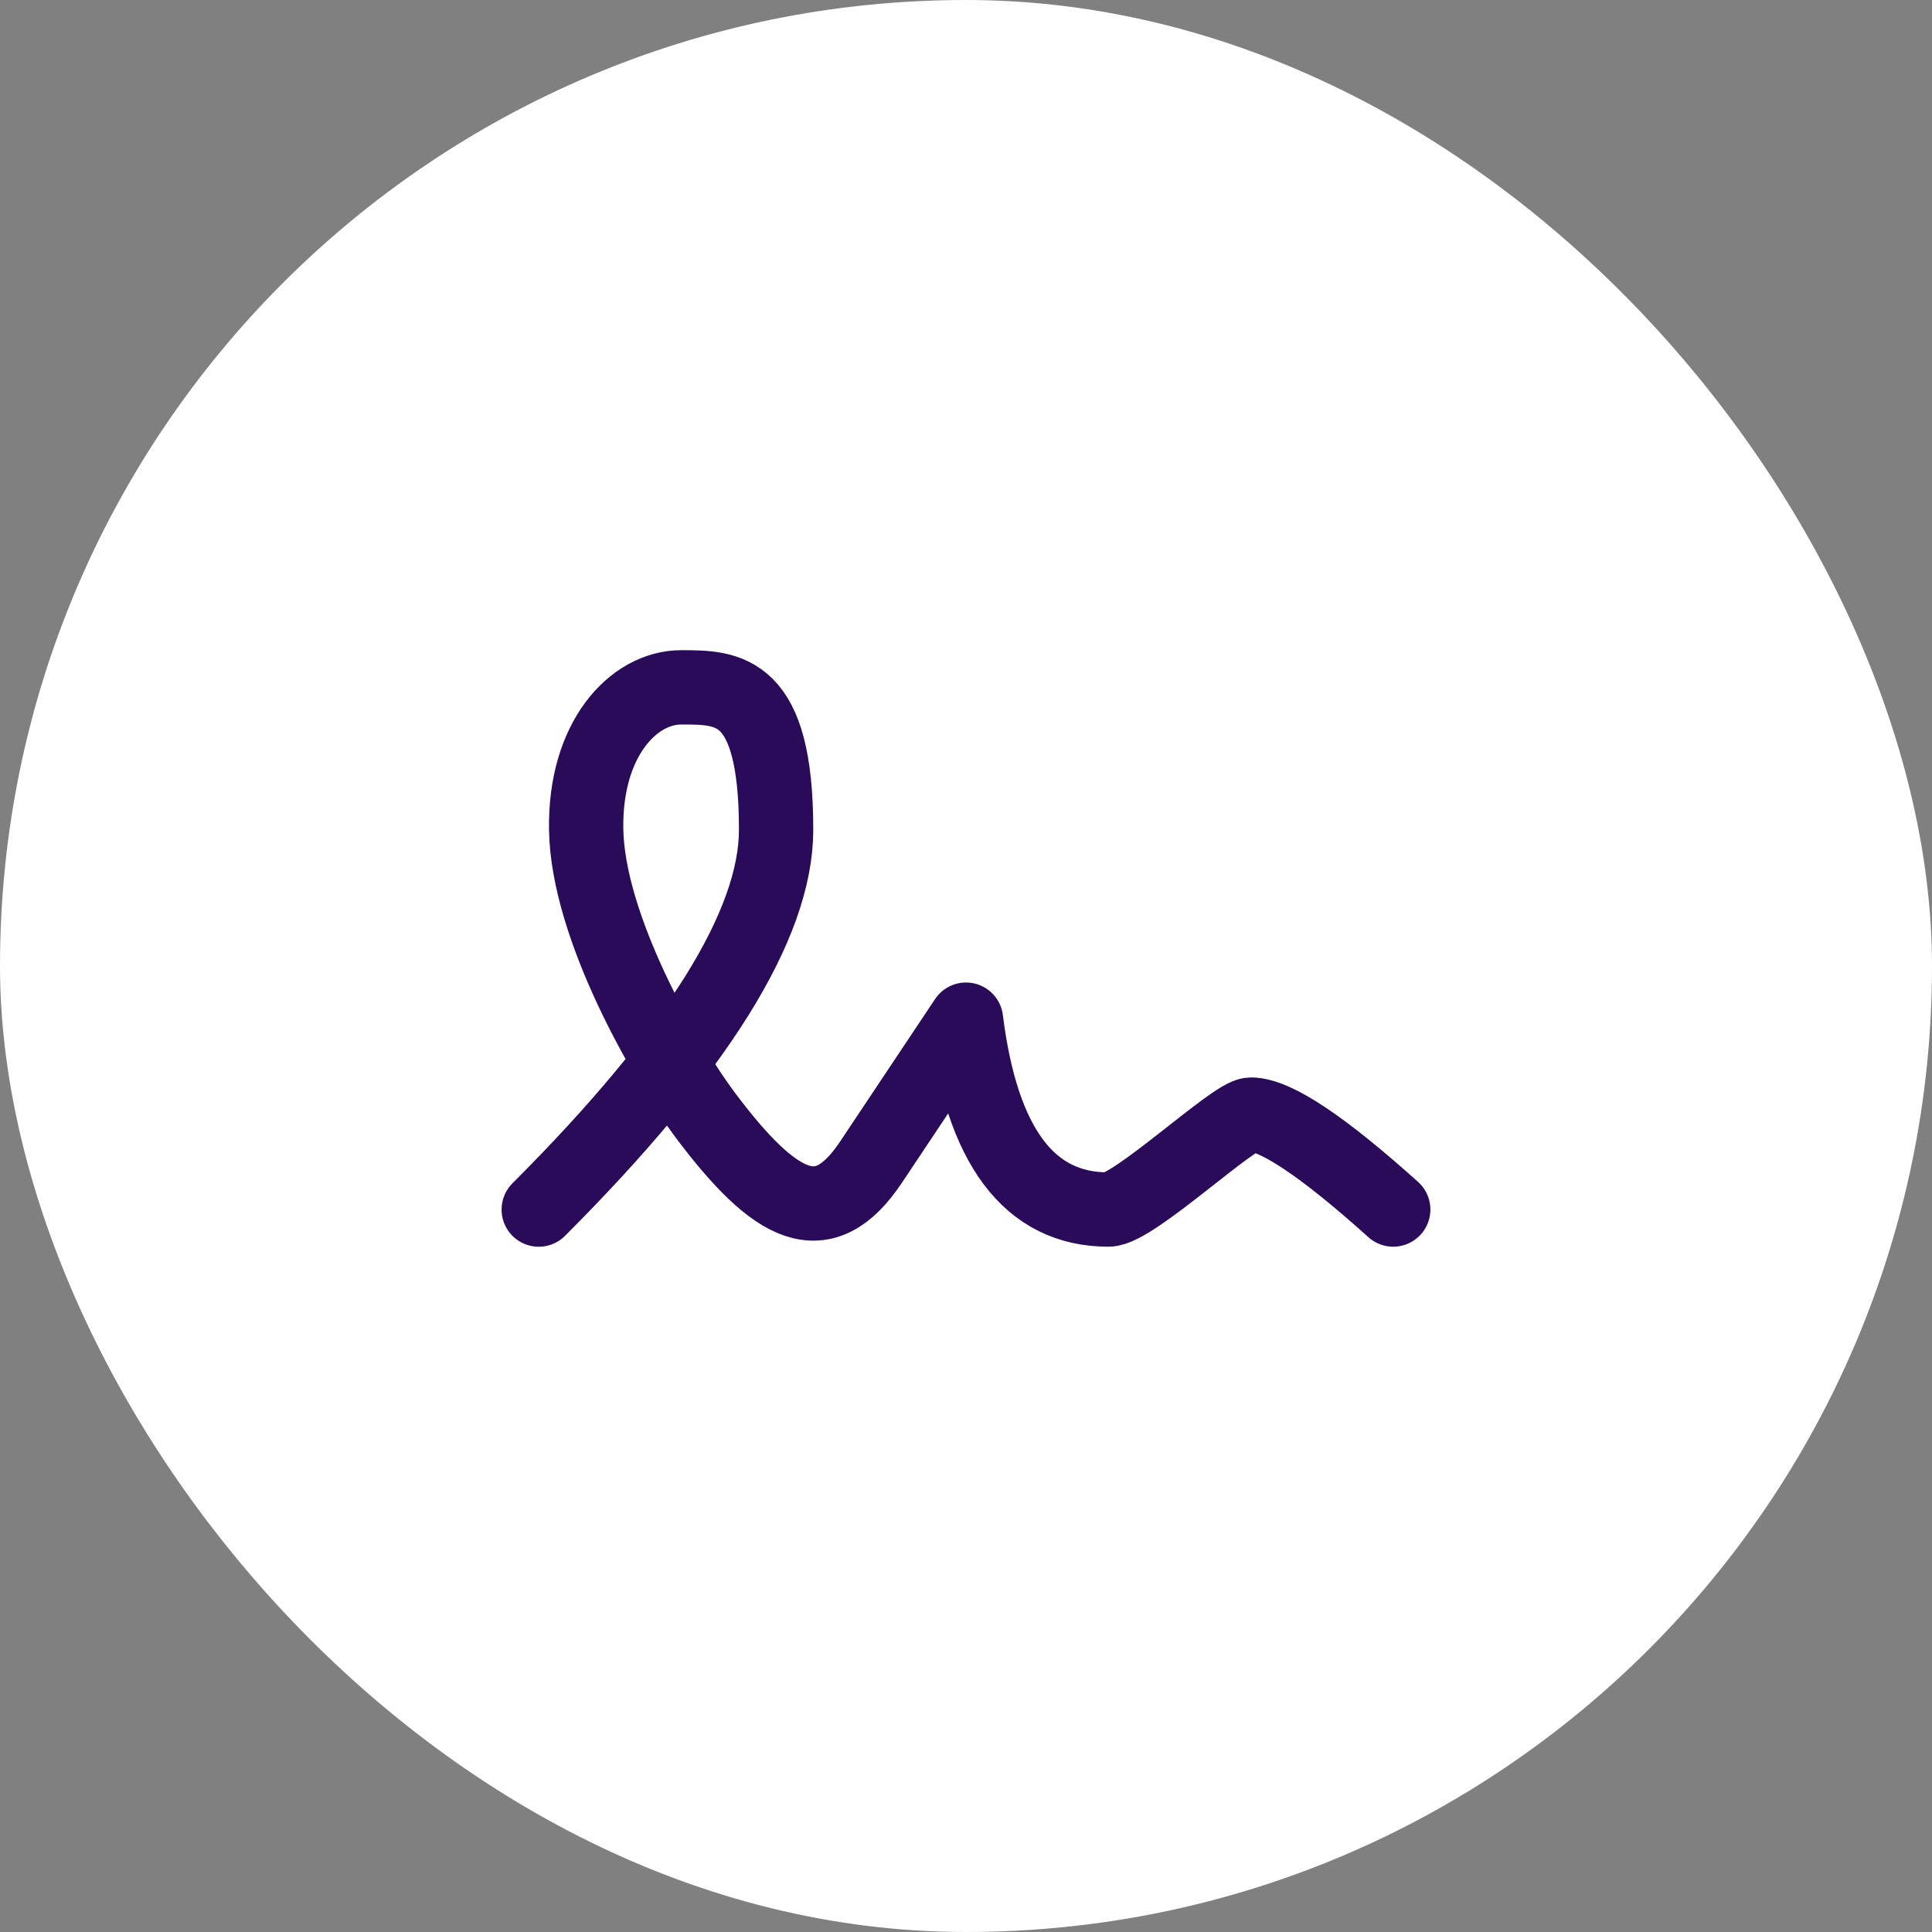
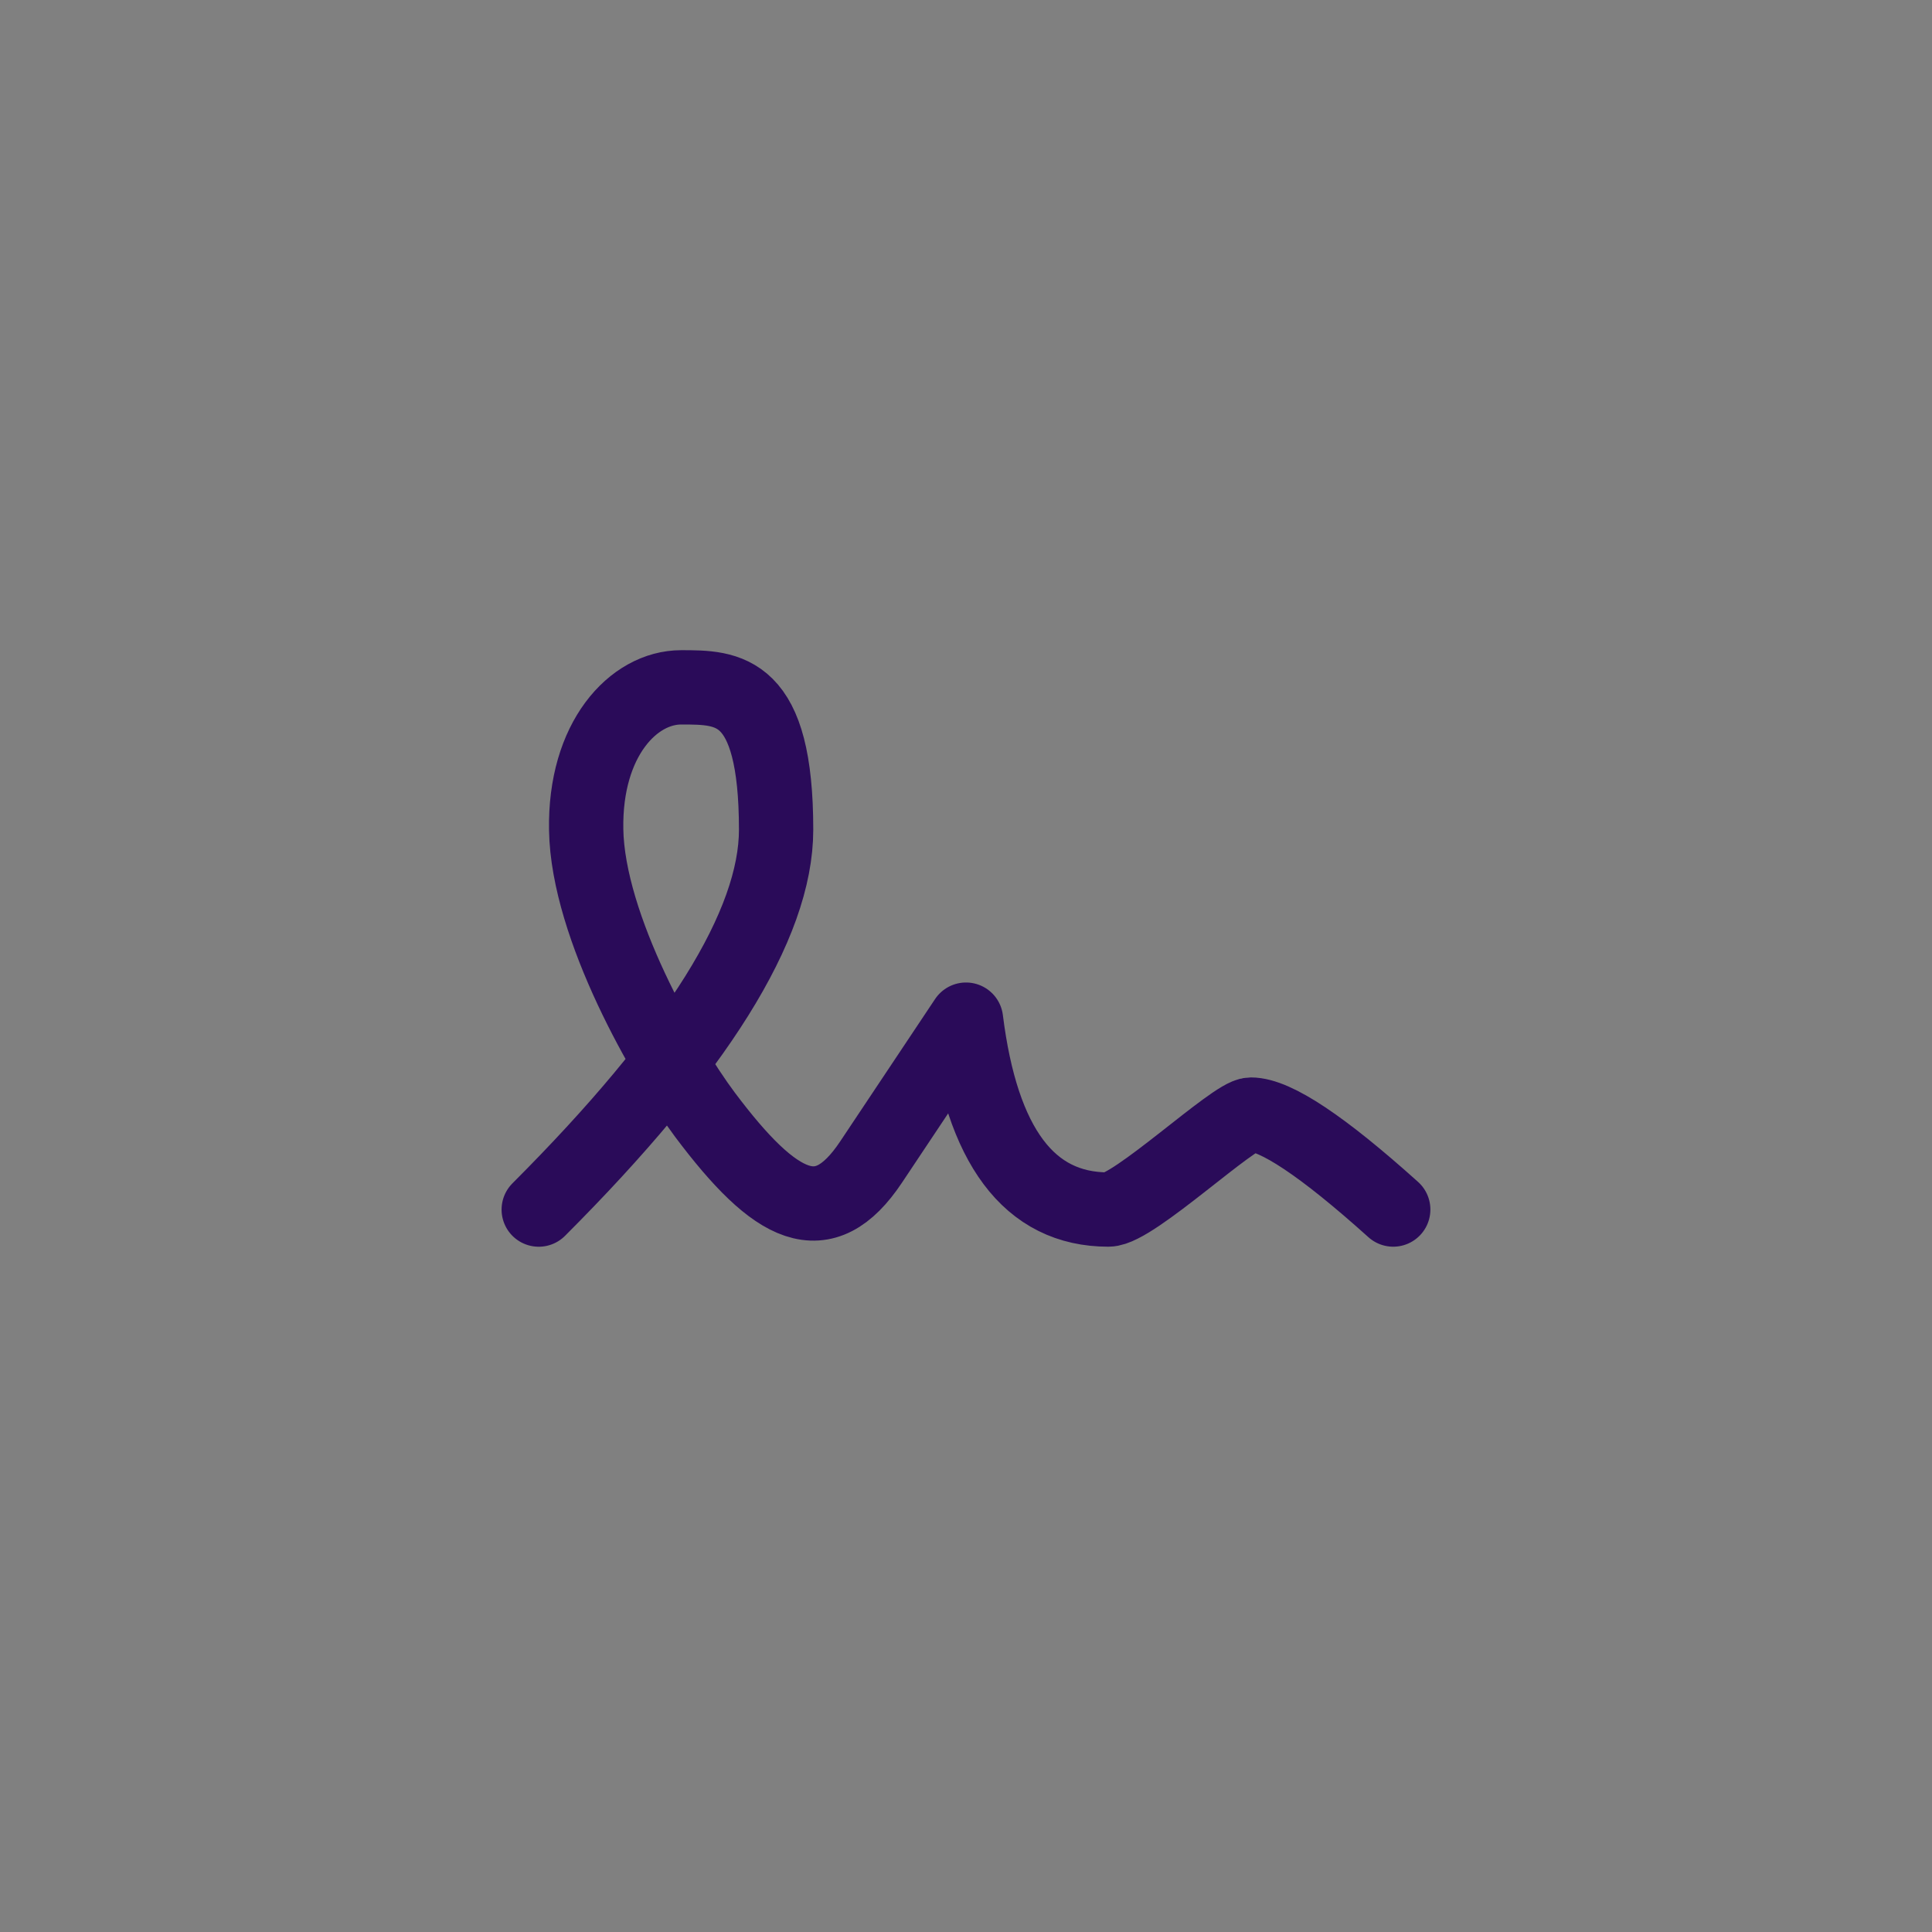
<svg xmlns="http://www.w3.org/2000/svg" width="52" height="52" viewBox="0 0 52 52">
  <rect x="0" y="0" width="52" height="52" fill="#808080" stroke="none" />
  <g id="Grupo_218" data-name="Grupo 218" transform="translate(-460 -86)">
-     <rect id="Rectángulo_4096" data-name="Rectángulo 4096" width="52" height="52" rx="26" transform="translate(460 86)" fill="#fff" />
    <path id="Trazado_141" data-name="Trazado 141" d="M3,20.056Q9.388,13.667,9.389,9.833C9.389,6,8.111,6,6.833,6s-2.6,1.386-2.556,3.833C4.321,12.45,6.4,16.065,7.472,17.5c1.917,2.556,3.194,3.194,4.472,1.278L14.5,14.944q.638,5.112,3.833,5.111c.677,0,3.372-2.556,3.833-2.556q.991,0,3.833,2.556" transform="translate(471.5 98.5)" fill="none" stroke="#2a0b59" stroke-linecap="round" stroke-linejoin="round" stroke-width="2" />
  </g>
</svg>